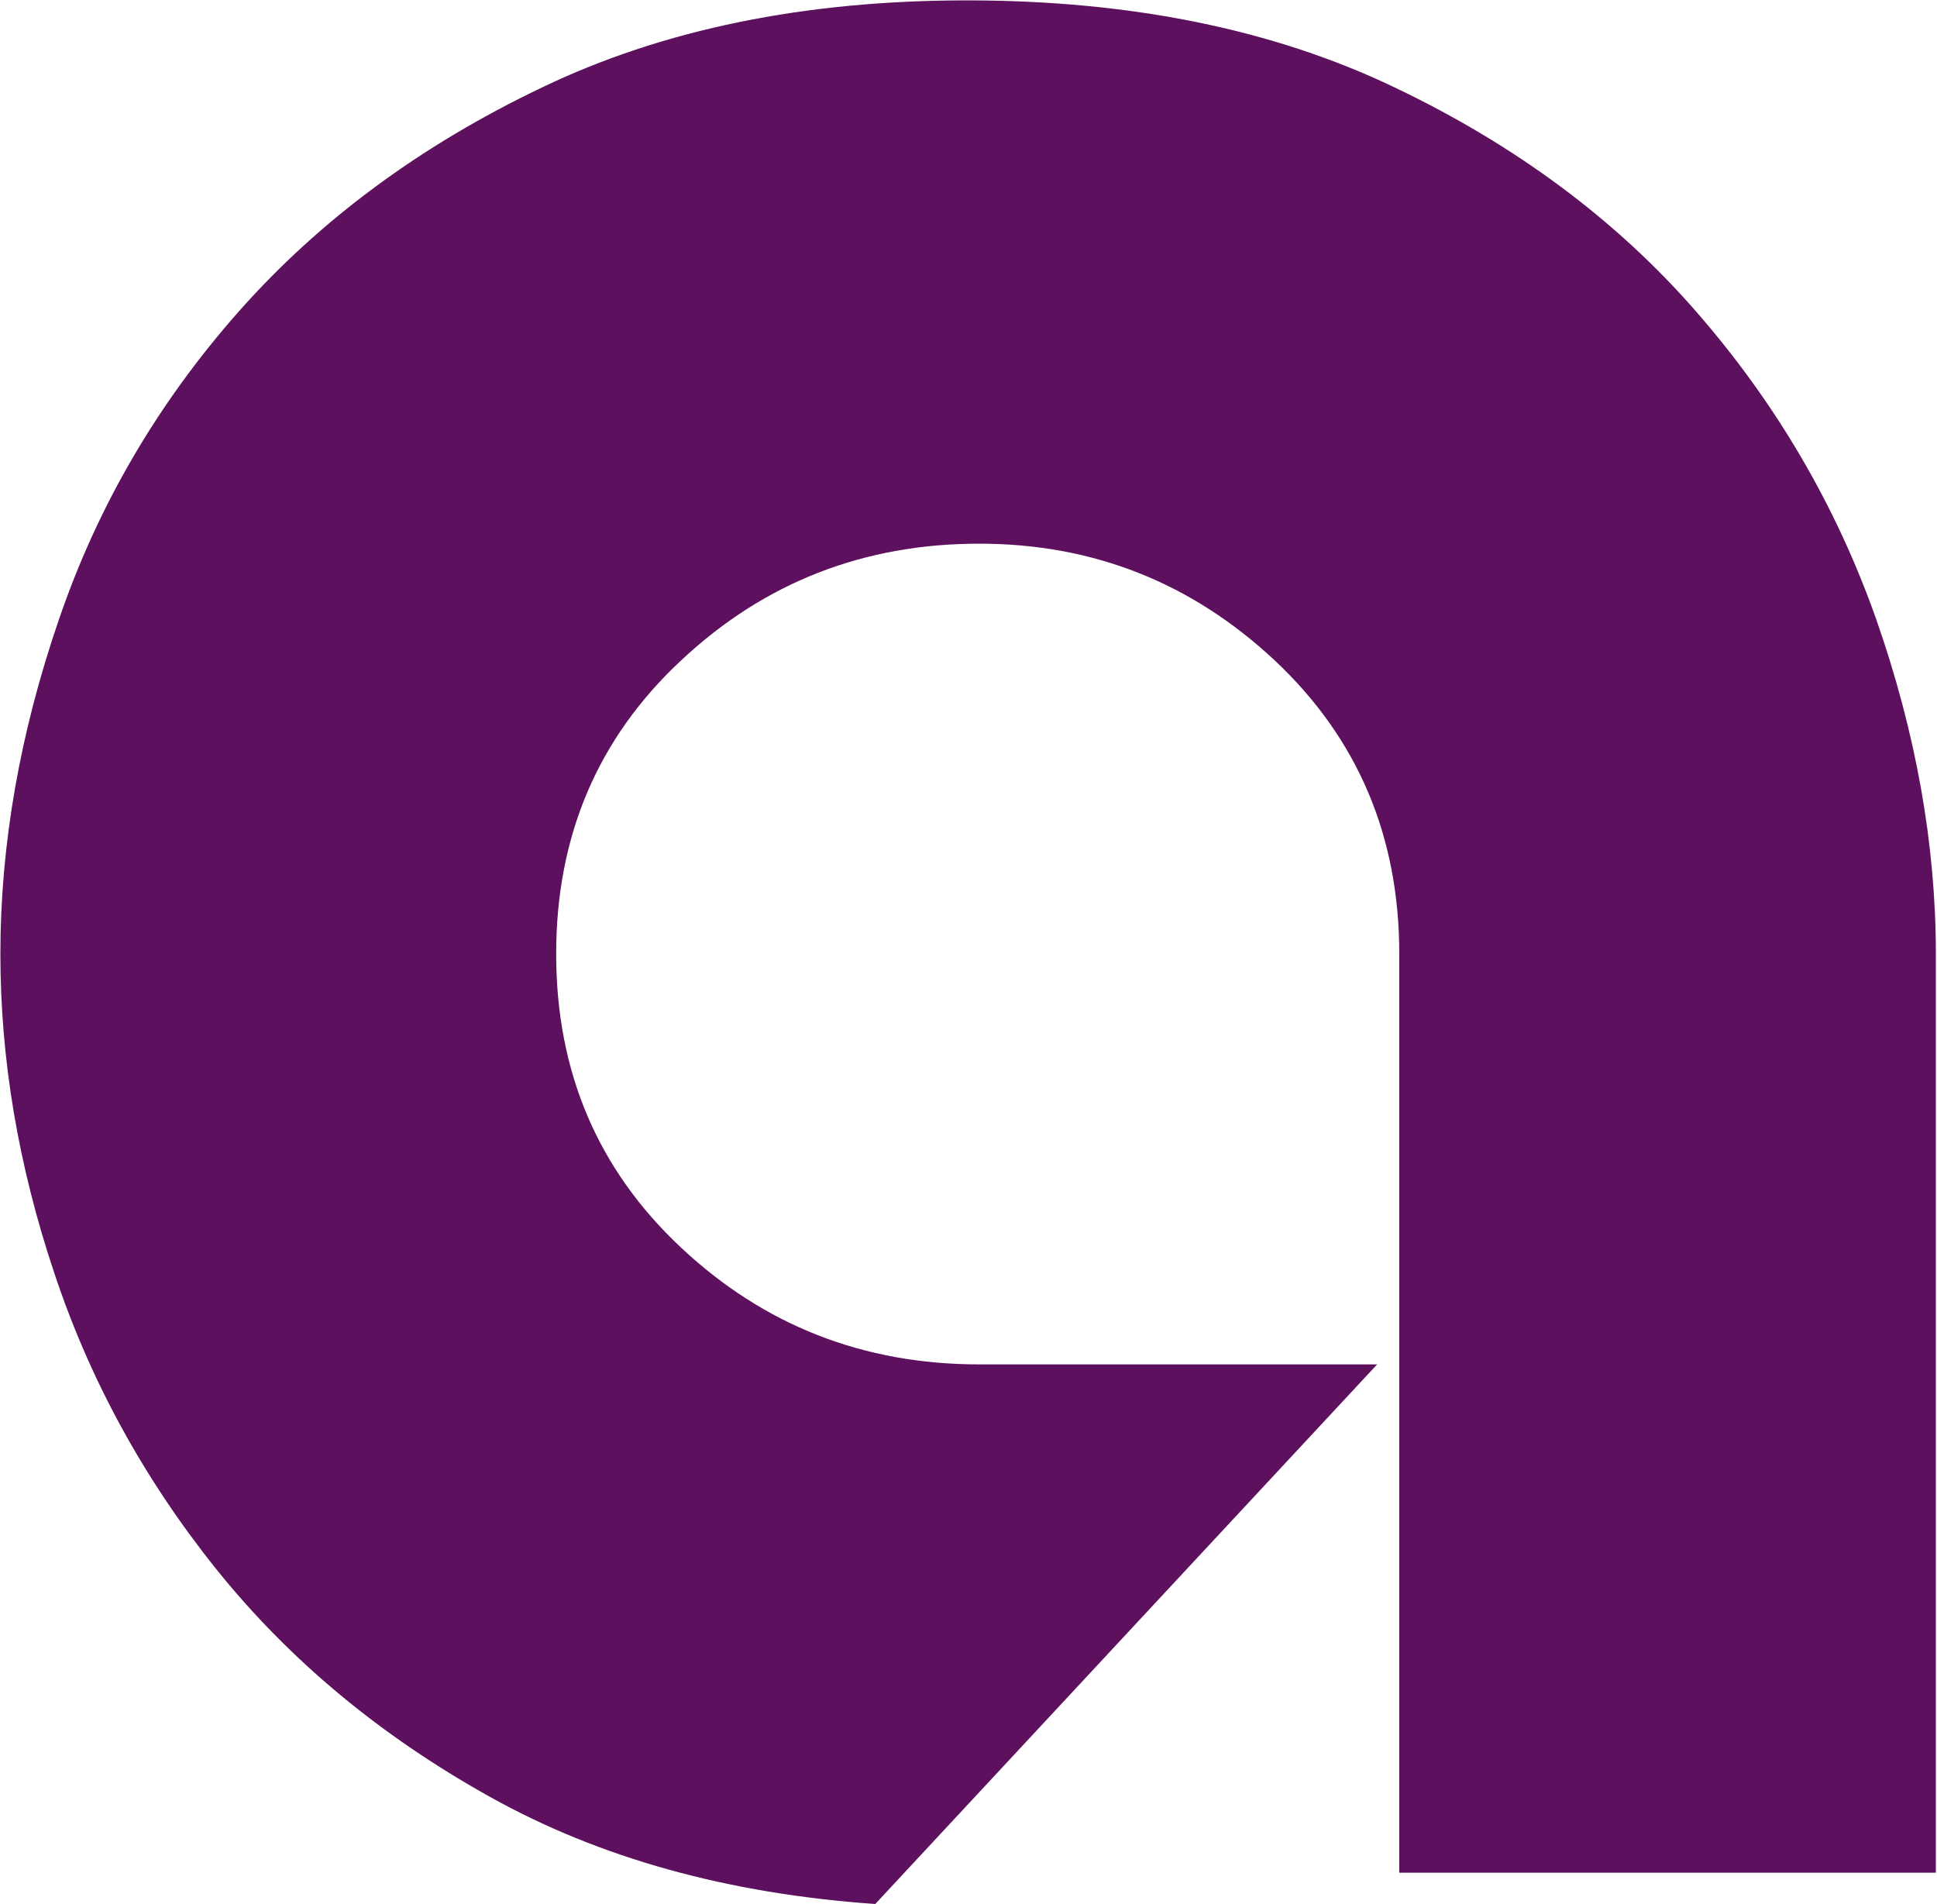
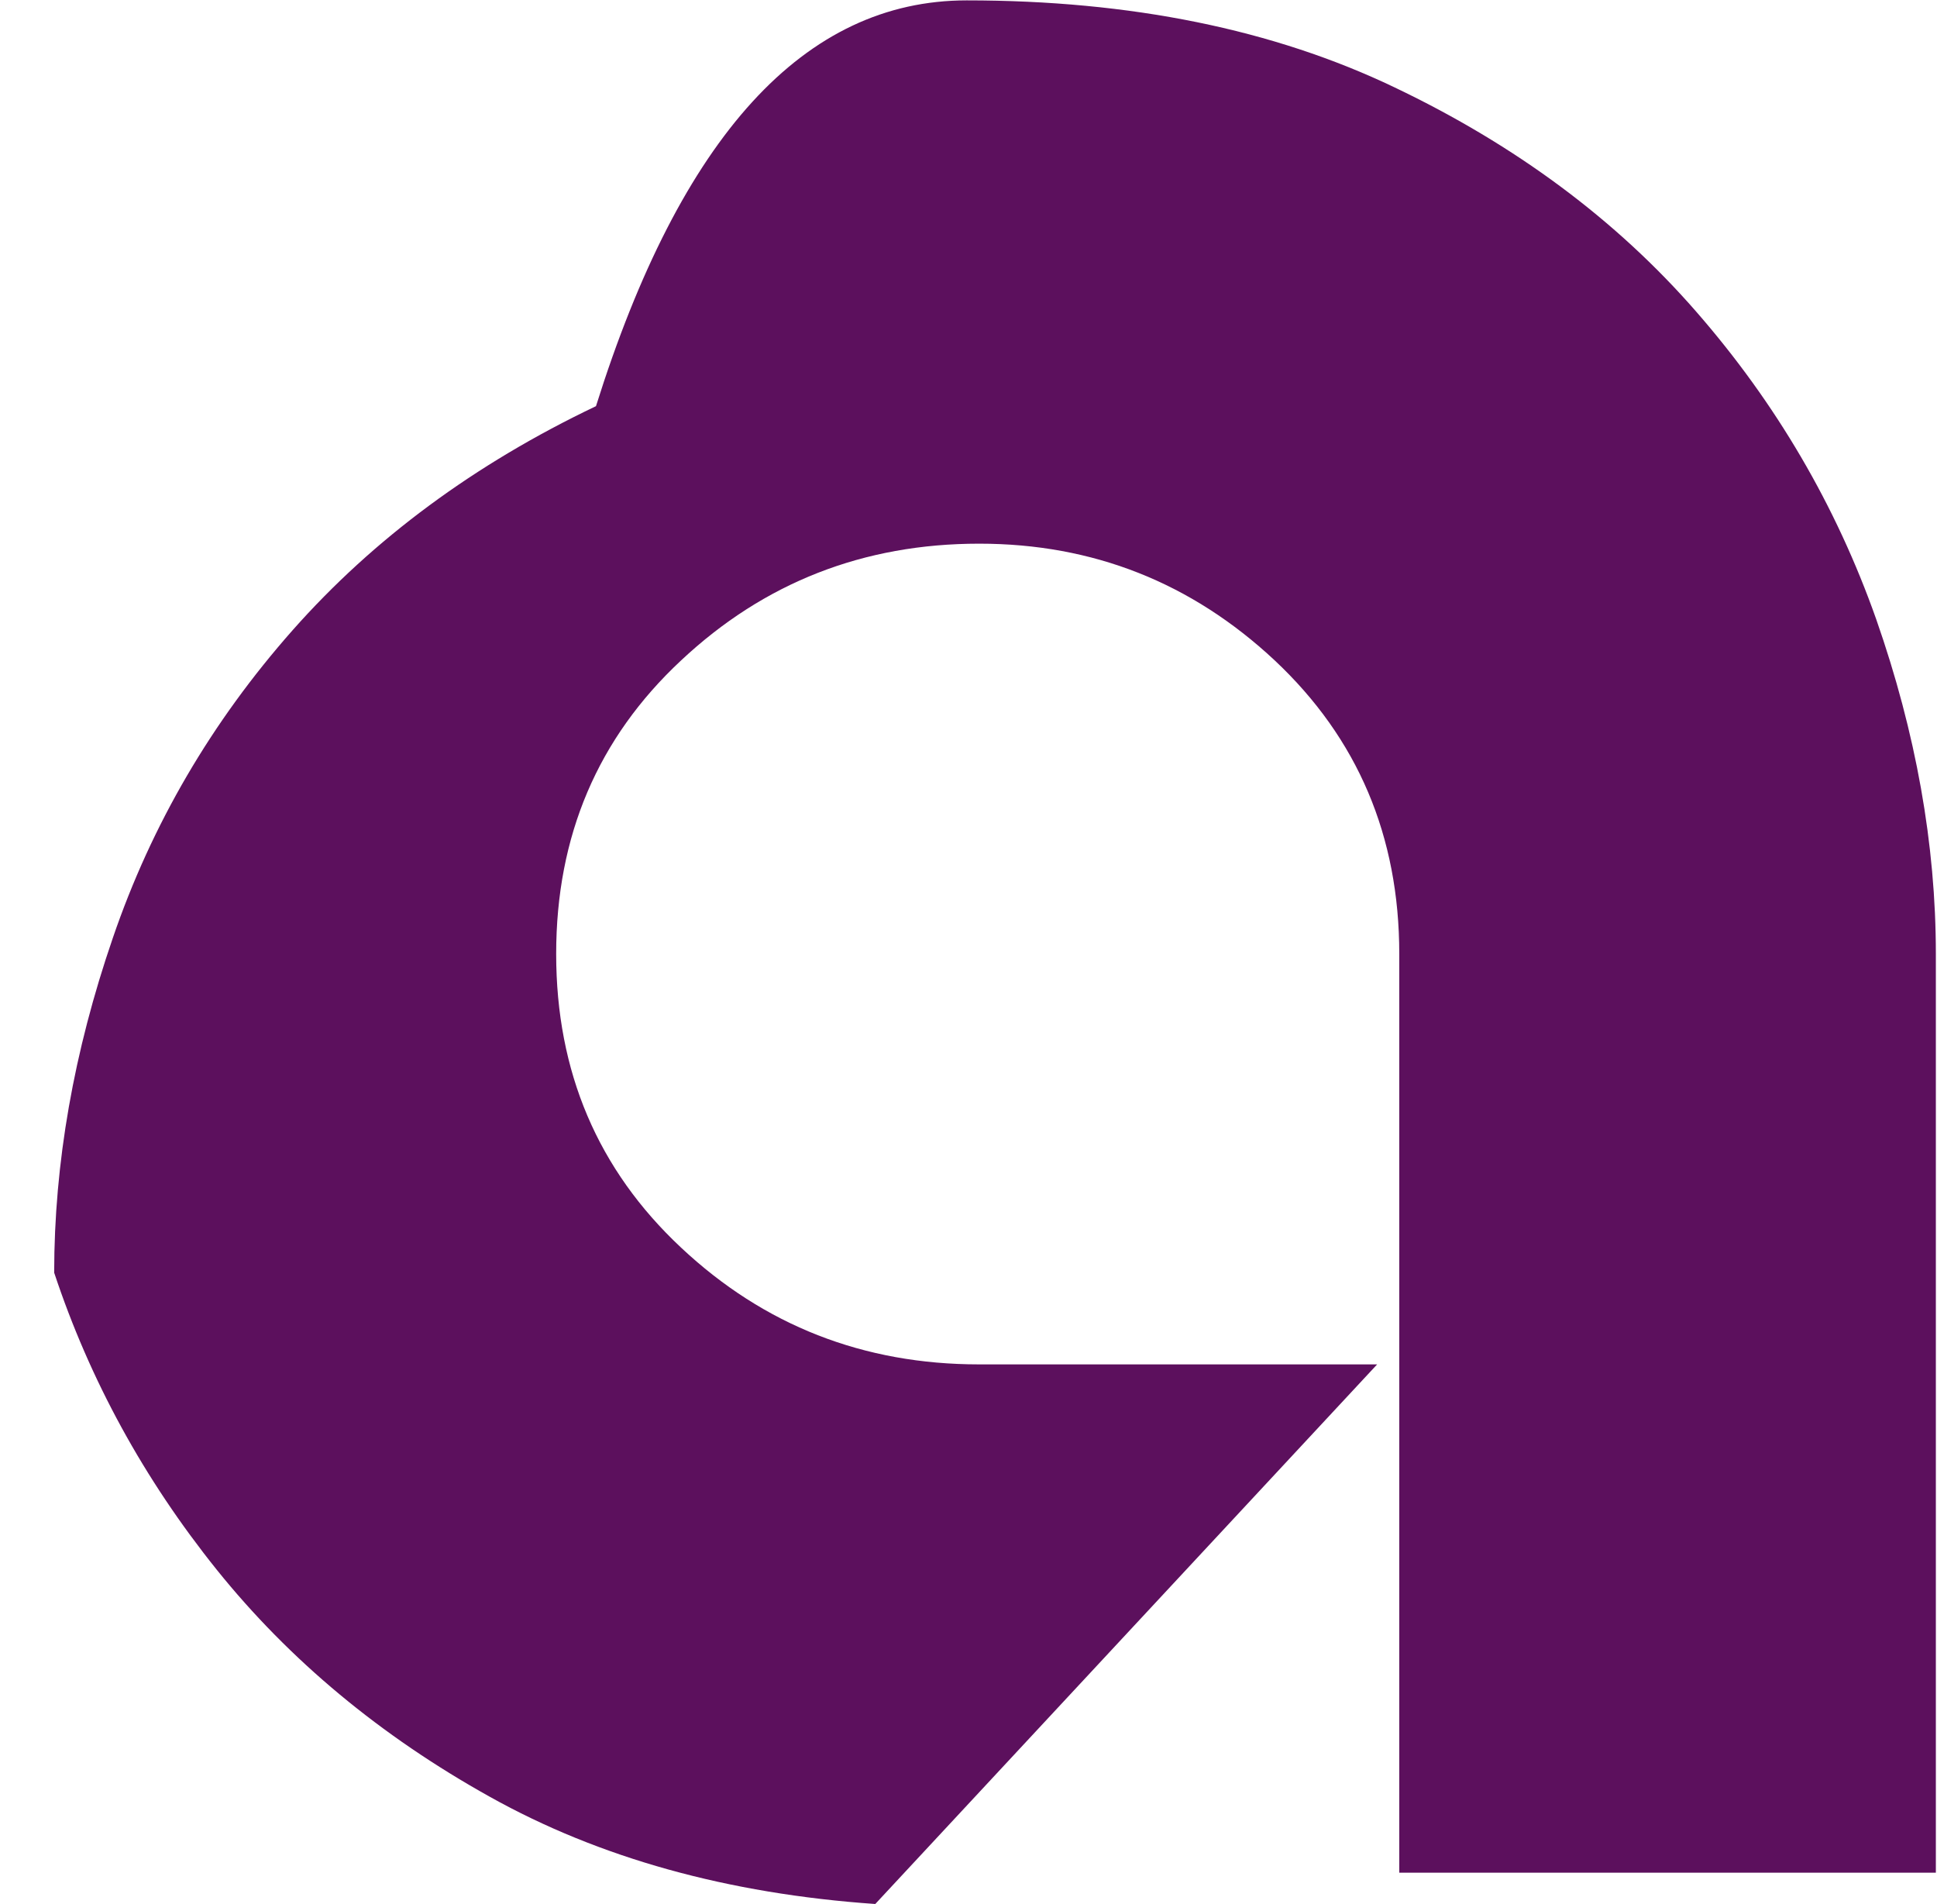
<svg xmlns="http://www.w3.org/2000/svg" width="1523" height="1497" version="1.2">
-   <path fill-rule="evenodd" d="M1522.1 1472.2h-421.9V749.9q0-138.8-97.9-230.7-98.2-91.8-232.4-91.8-136.5 0-234.4 91.8-98.2 91.6-98.2 230.7 0 139 98.2 230.9 97.9 91.8 234.4 91.8h312.9l-394.6 424.2q-173.9-12.1-303.1-84.3-128.9-71.8-214.7-178.5-85.8-106.9-127.8-233.5Q.3 874.2.3 749.9q0-129 46.1-263.1 45.8-133.9 141.4-242 95.6-108 238.5-176.1Q568.8.3 760.1.3q193.5 0 336.4 68.4 142.8 68.1 237 176.1 94.4 108.1 141.7 242 46.9 134.1 46.9 263.1z" style="fill:#5c105d" />
+   <path fill-rule="evenodd" d="M1522.1 1472.2h-421.9V749.9q0-138.8-97.9-230.7-98.2-91.8-232.4-91.8-136.5 0-234.4 91.8-98.2 91.6-98.2 230.7 0 139 98.2 230.9 97.9 91.8 234.4 91.8h312.9l-394.6 424.2q-173.9-12.1-303.1-84.3-128.9-71.8-214.7-178.5-85.8-106.9-127.8-233.5q0-129 46.1-263.1 45.8-133.9 141.4-242 95.6-108 238.5-176.1Q568.8.3 760.1.3q193.5 0 336.4 68.4 142.8 68.1 237 176.1 94.4 108.1 141.7 242 46.9 134.1 46.9 263.1z" style="fill:#5c105d" />
</svg>